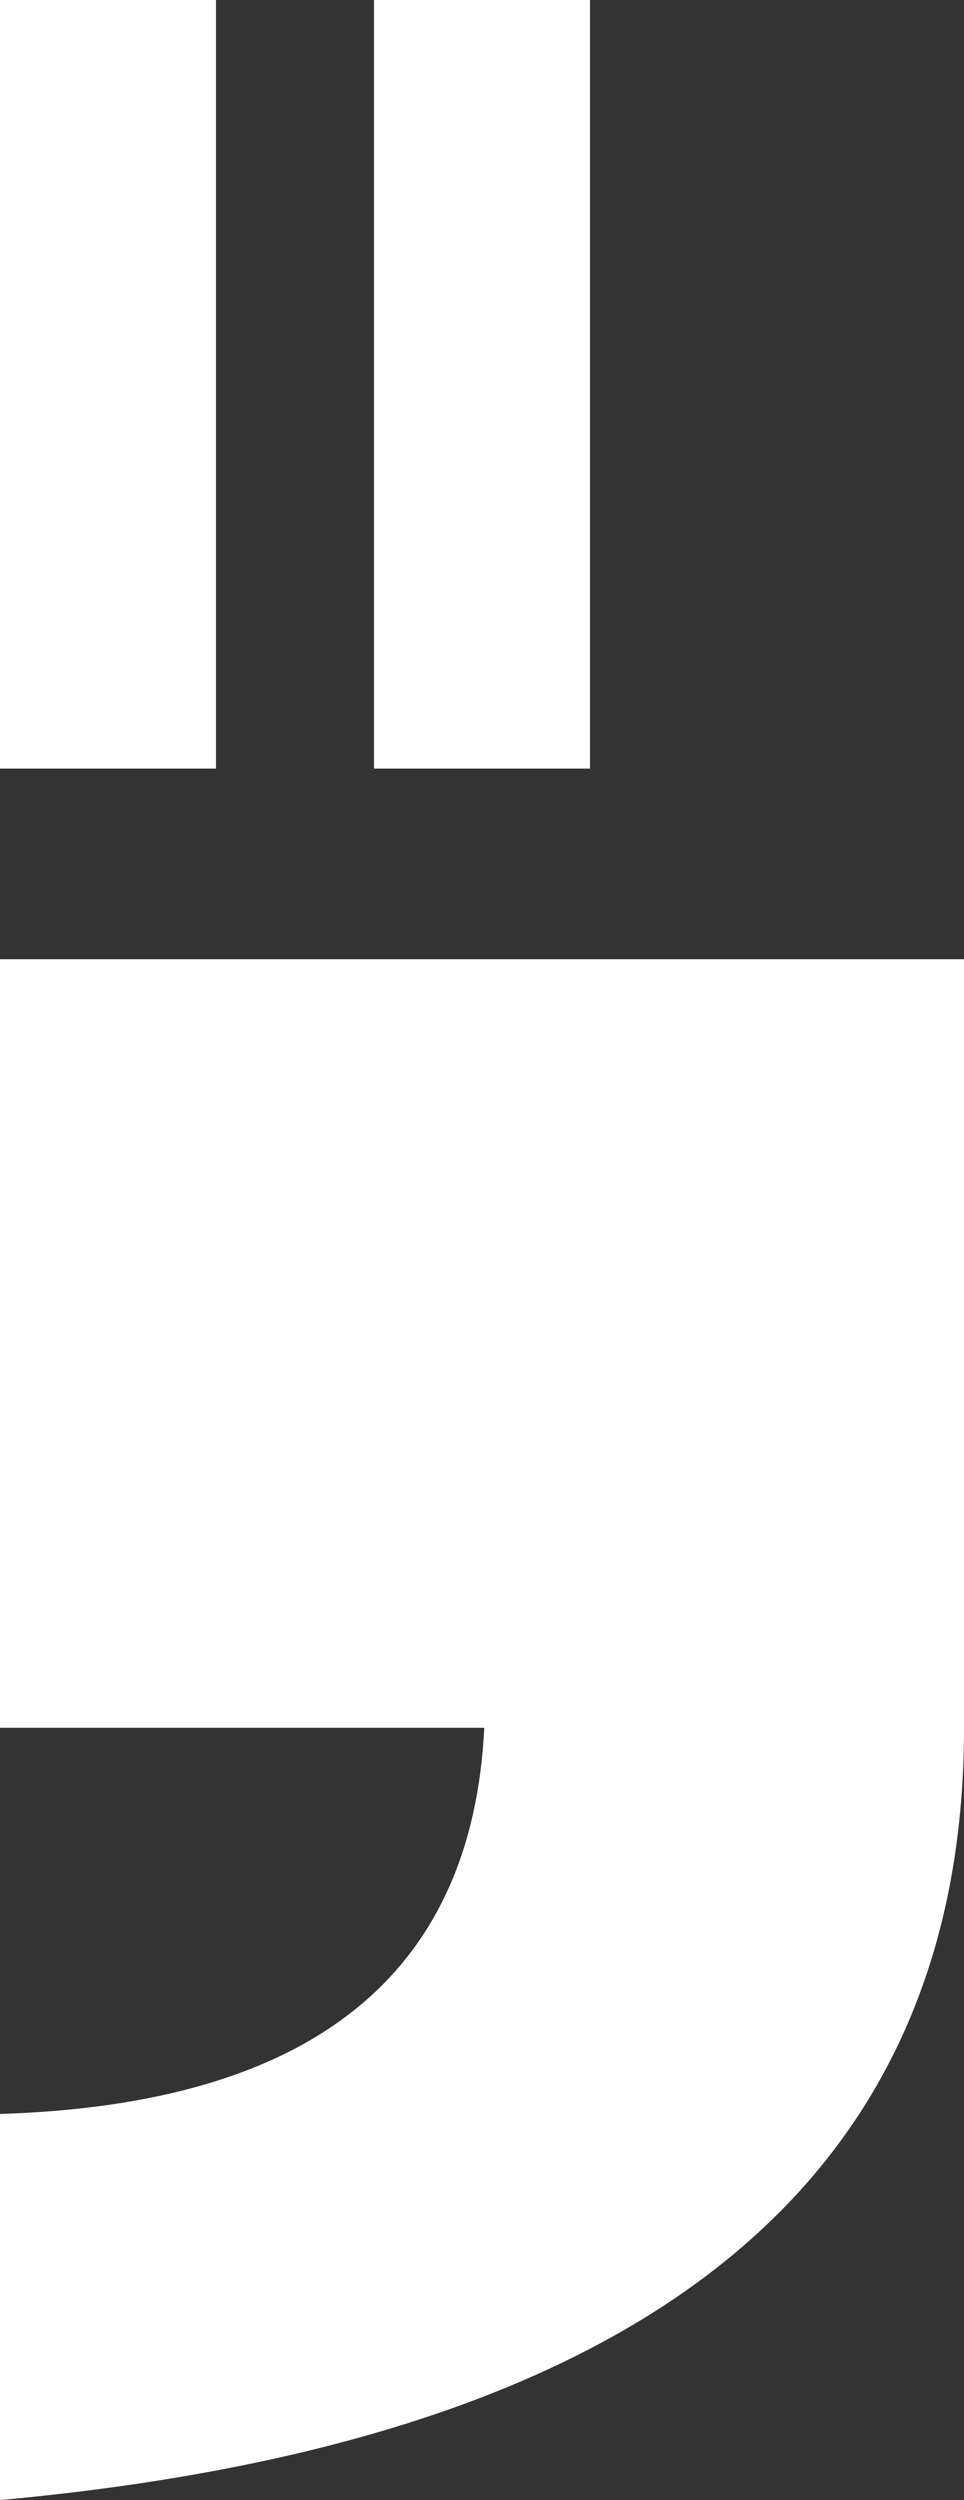
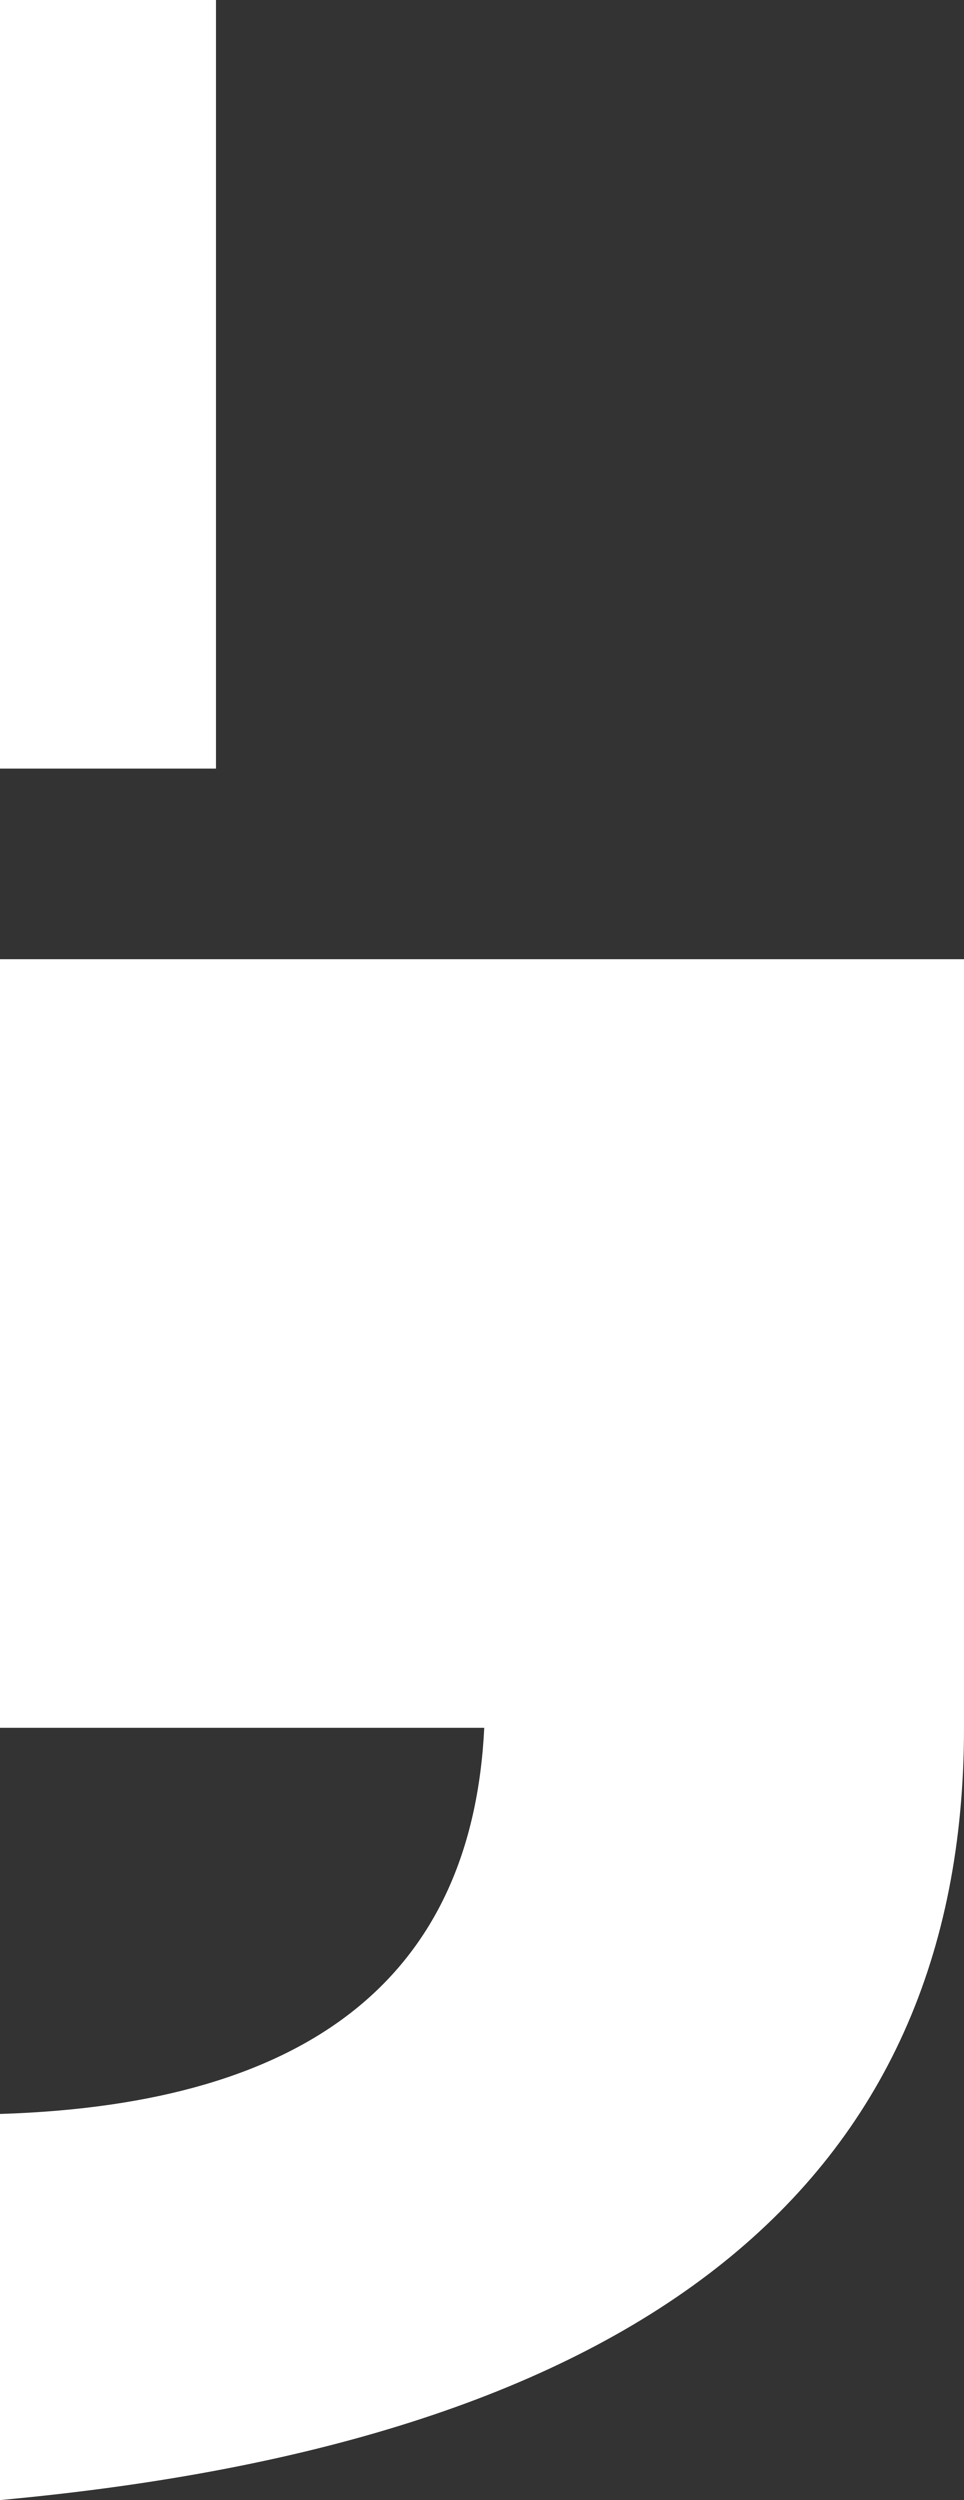
<svg xmlns="http://www.w3.org/2000/svg" id="ico_cylce_2" width="36.292" height="94.028" viewBox="0 0 36.292 94.028">
  <rect x="0" y="0" width="36.292" height="94.028" fill="#333333" stroke="none" />
  <path id="Tracé_256" data-name="Tracé 256" d="M0,132.249H18.231Q17.549,146.229,0,146.772v14.522q36.292-3.324,36.292-29.043V103.342H0Z" transform="translate(0 -67.266)" fill="#fff" />
  <rect id="Rectangle_297" data-name="Rectangle 297" width="8.131" height="28.907" transform="translate(0)" fill="#fff" />
-   <rect id="Rectangle_303" data-name="Rectangle 303" width="8.131" height="28.907" transform="translate(14.08)" fill="#fff" />
</svg>